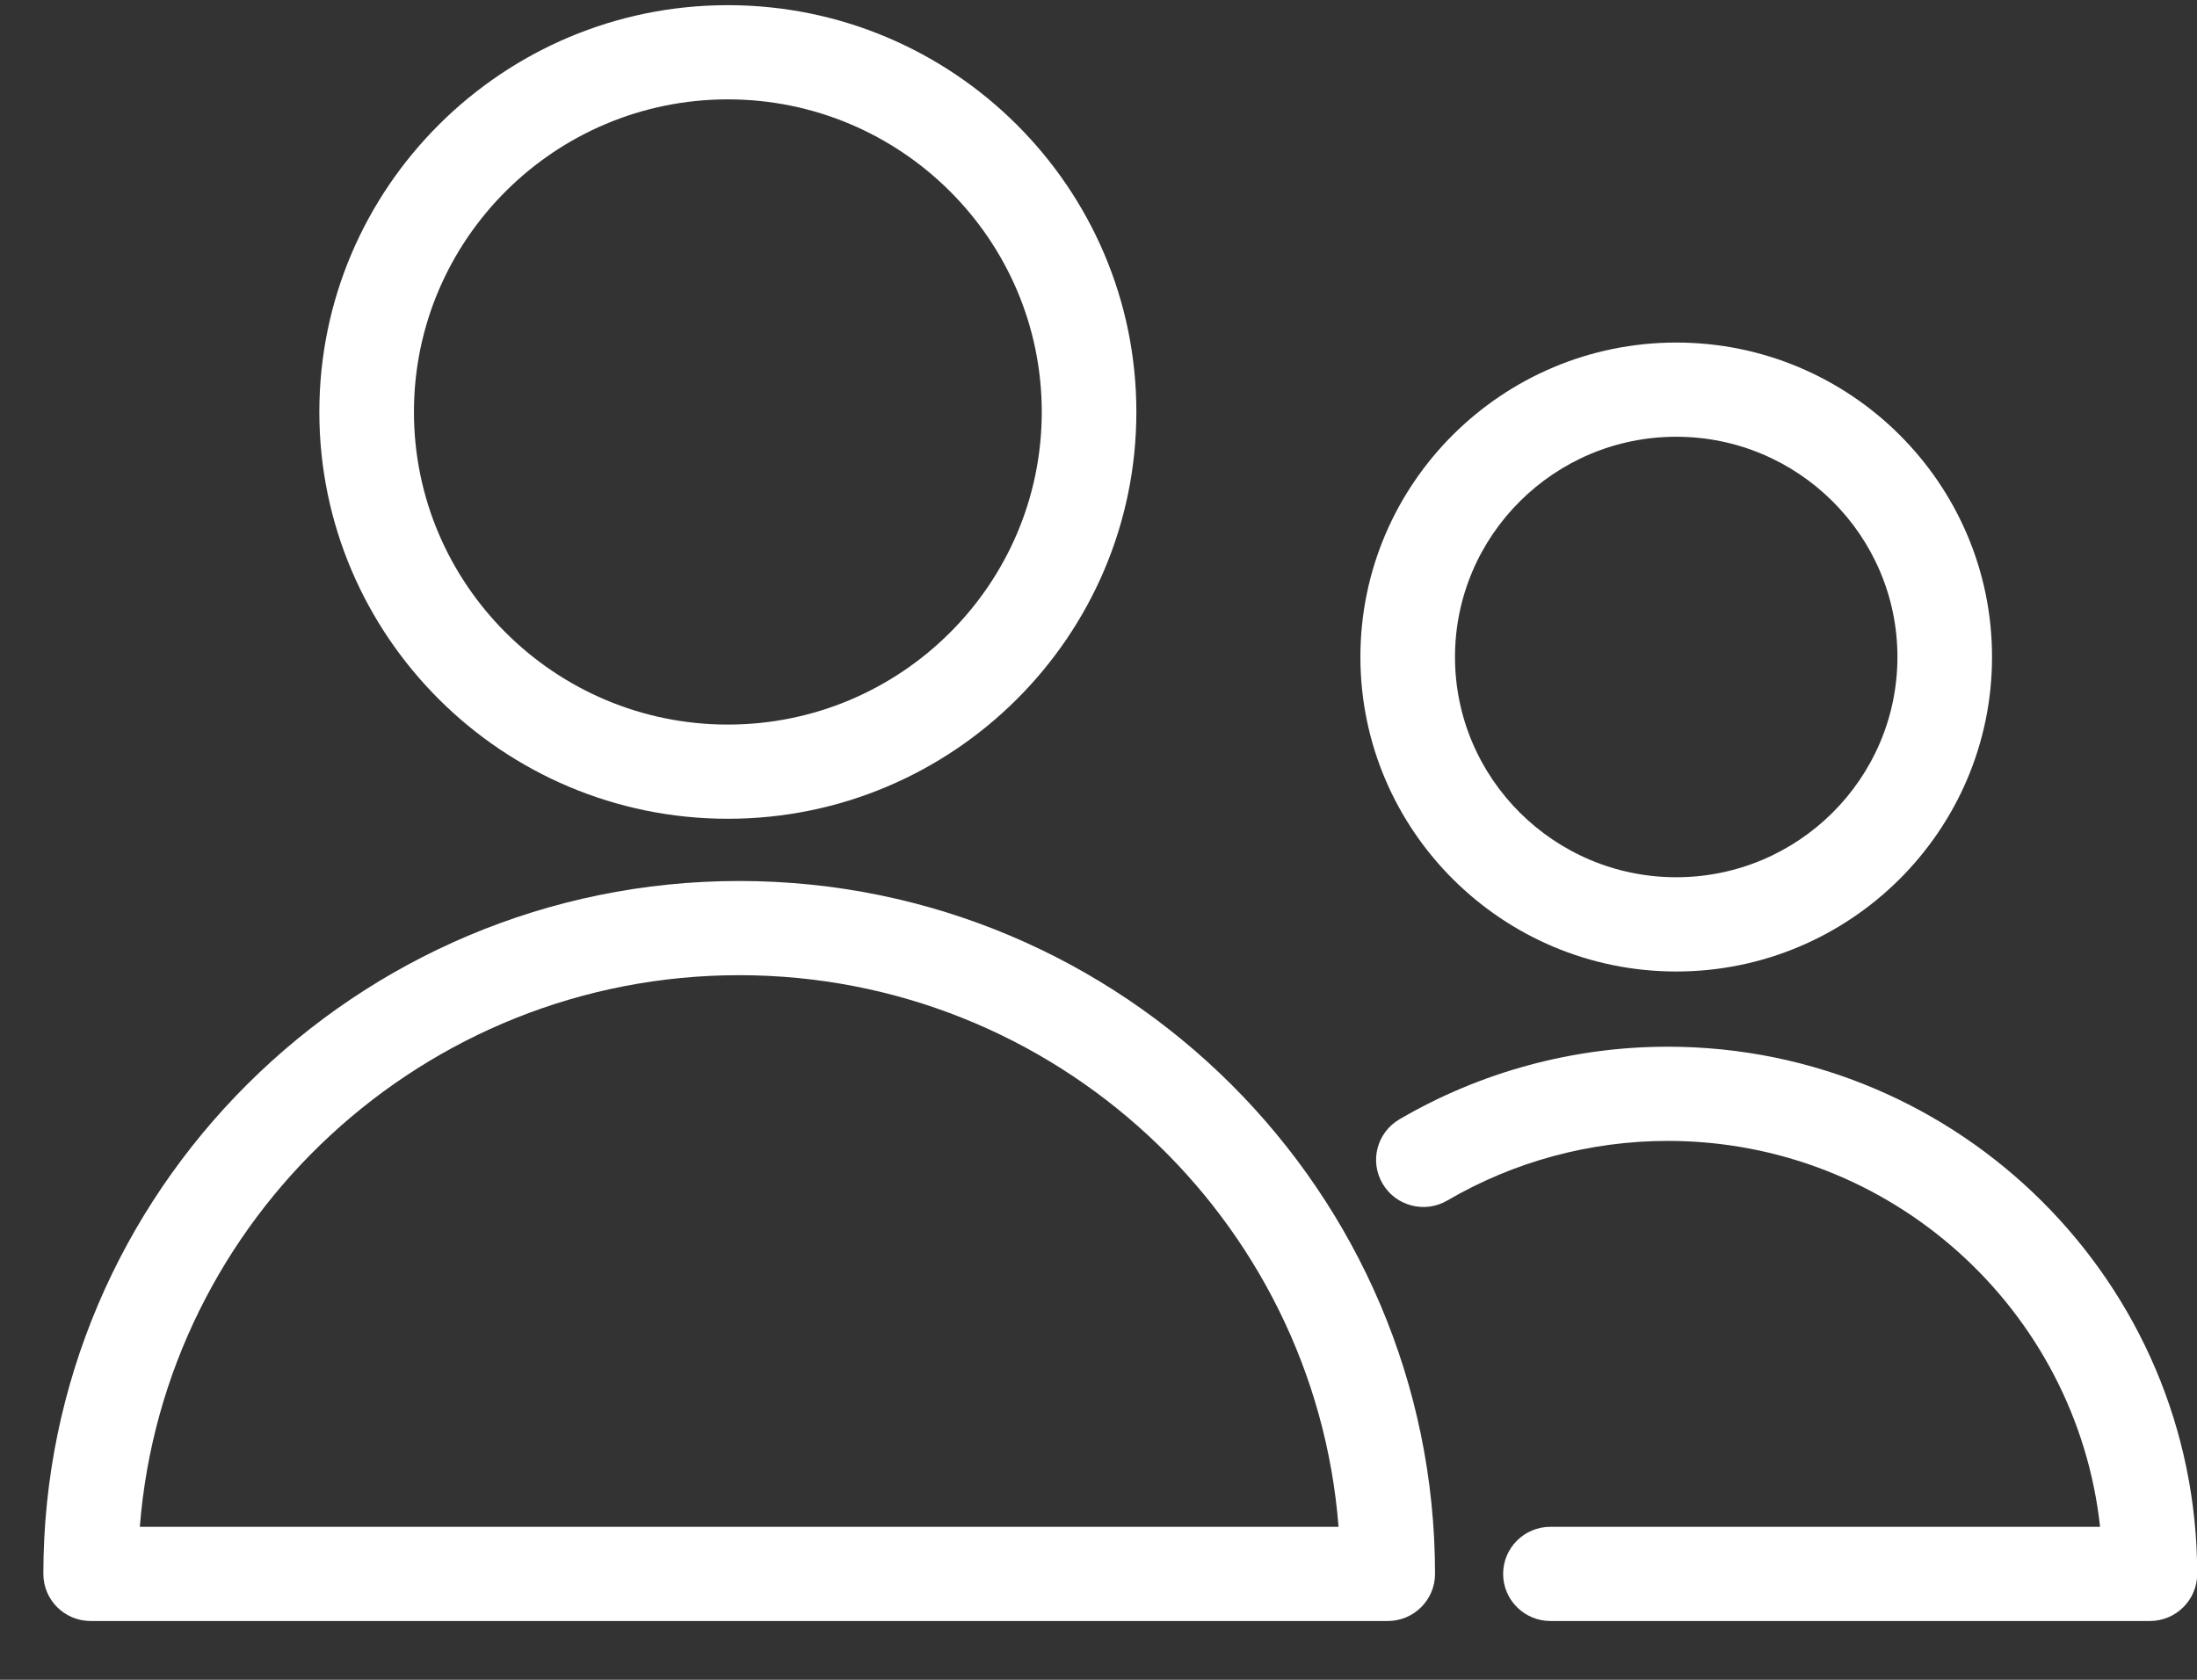
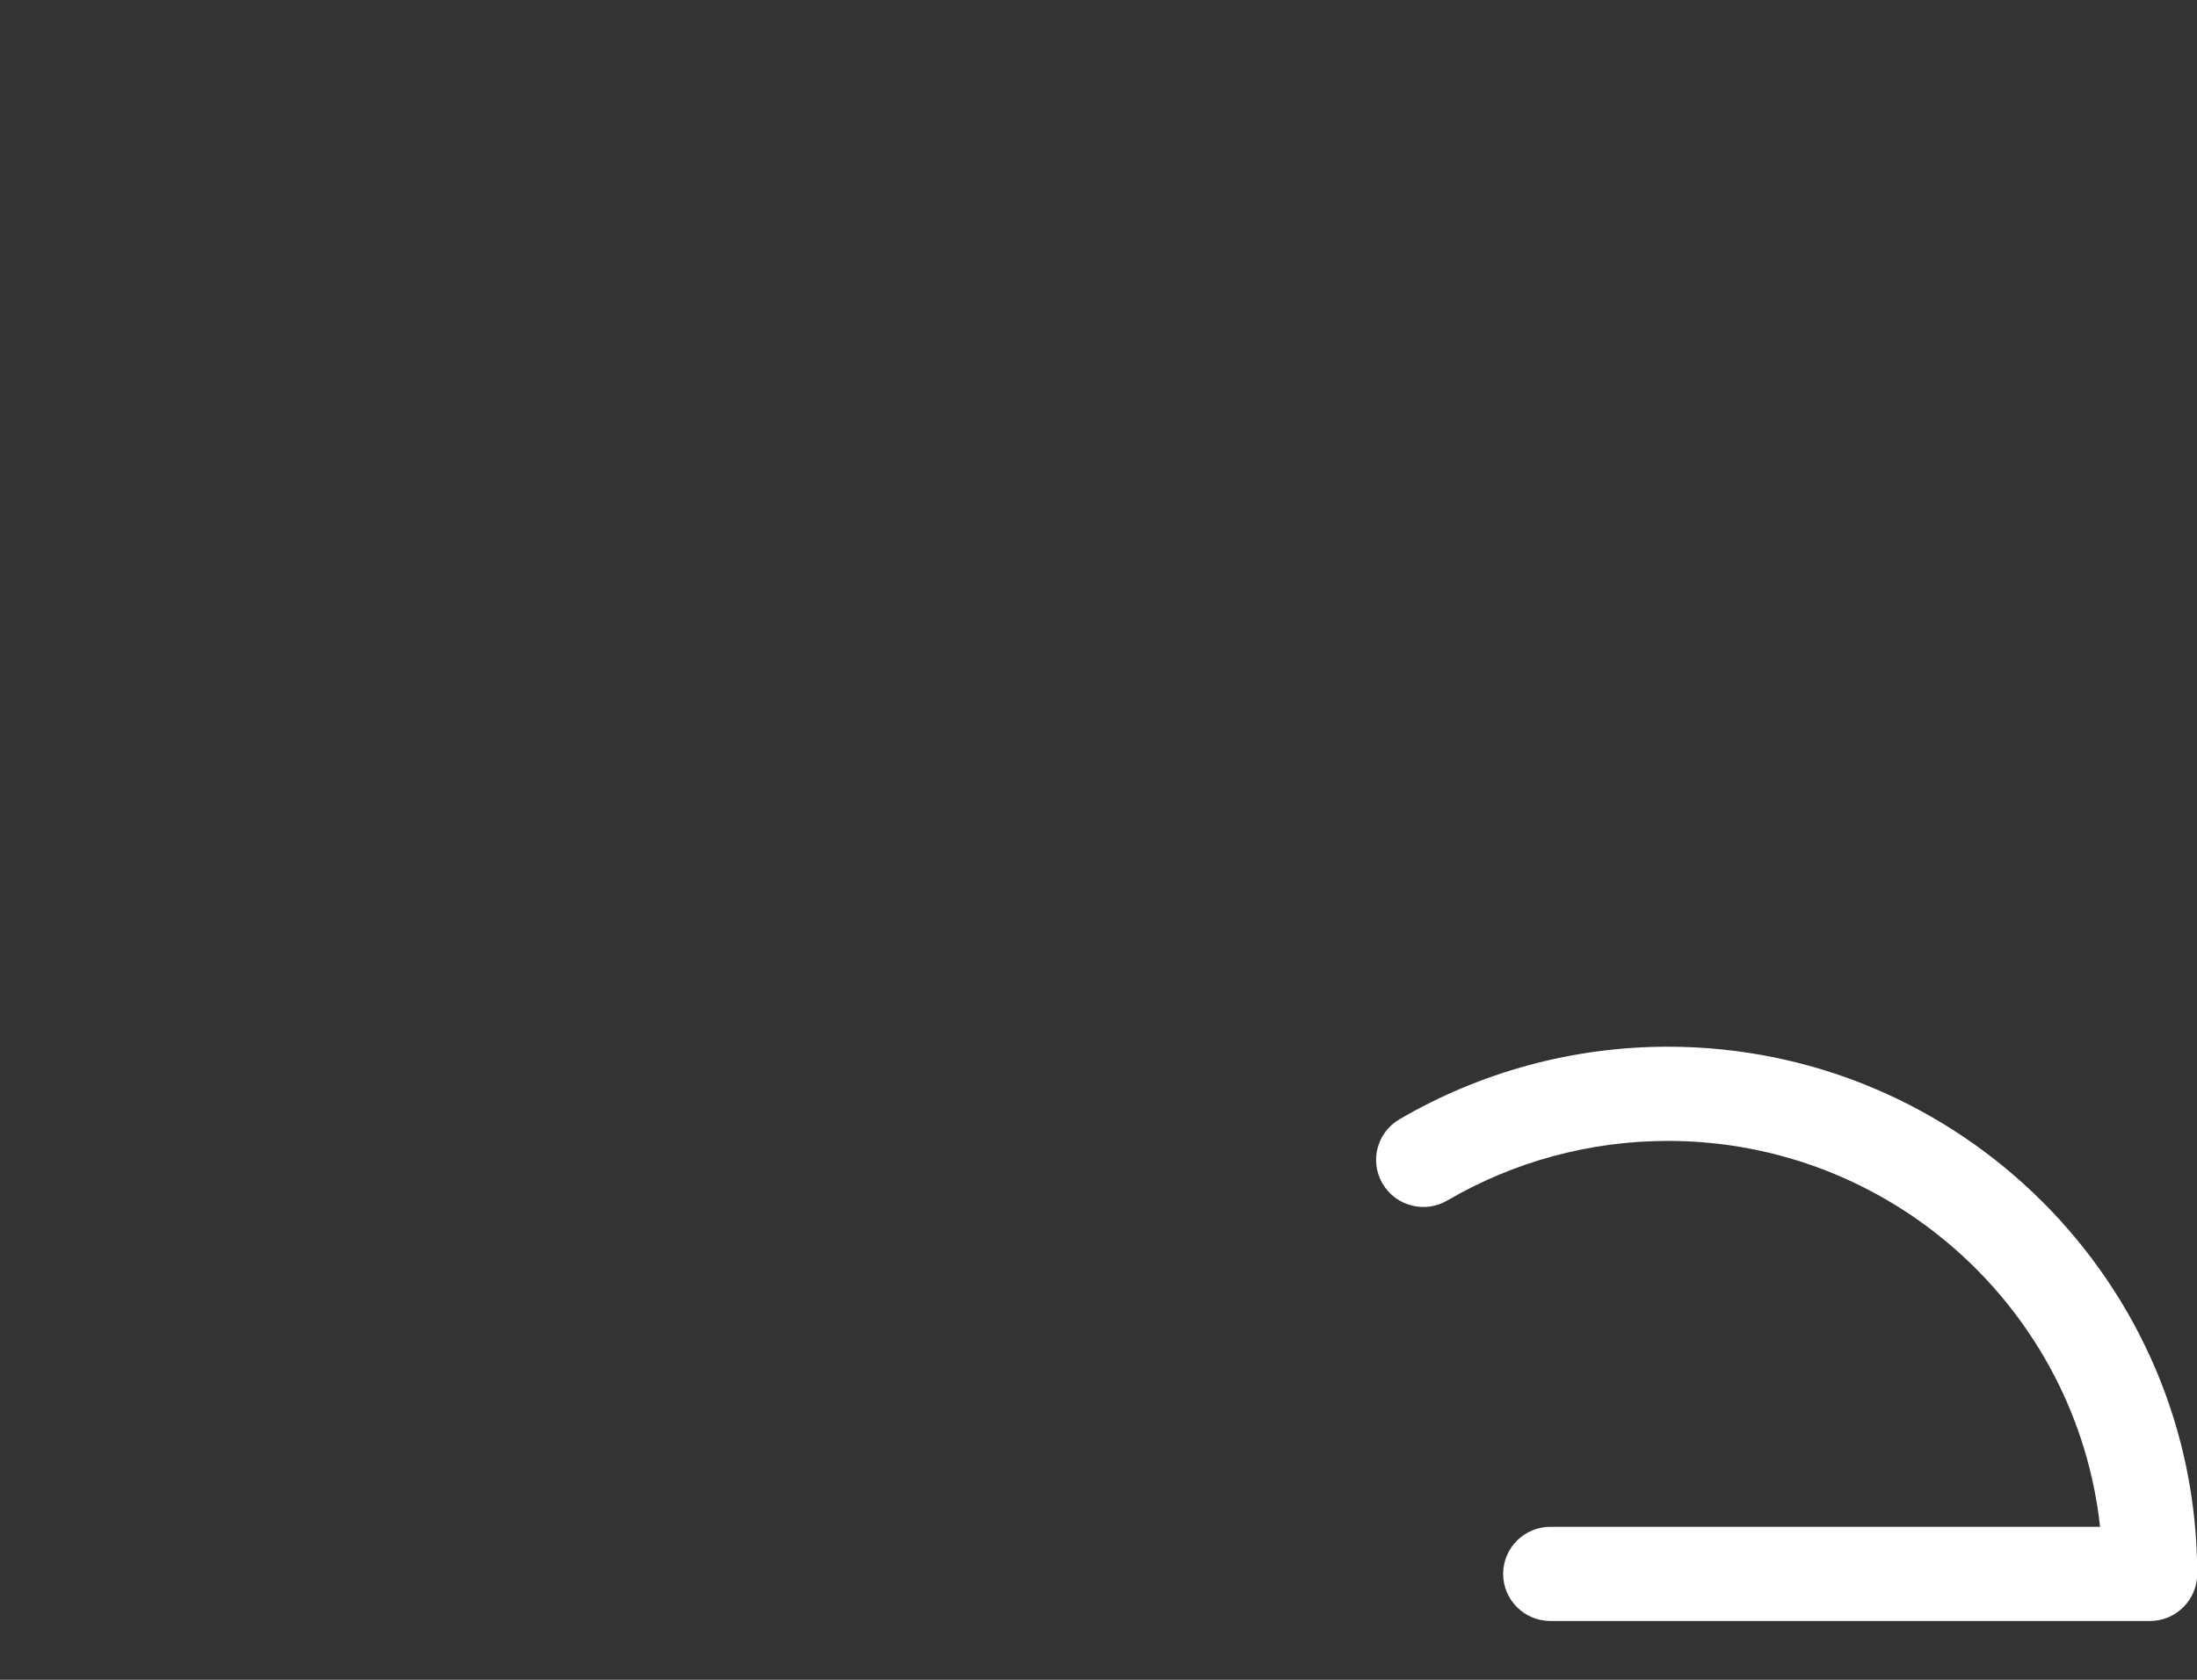
<svg xmlns="http://www.w3.org/2000/svg" width="34" height="26" viewBox="0 0 34 26" fill="none">
  <rect x="0" y="0" width="34" height="26" fill="#333333" stroke="none" />
-   <path d="M11.44 13.636C5.502 13.636 0.671 18.447 0.671 24.361C0.671 24.763 0.998 25.09 1.403 25.09H21.476C21.88 25.09 22.208 24.763 22.208 24.361C22.208 18.447 17.377 13.636 11.44 13.636ZM2.164 23.632C2.539 18.861 6.556 15.094 11.44 15.094C16.323 15.094 20.341 18.861 20.715 23.632H2.164Z" fill="white" />
-   <path d="M11.264 12.673C14.75 12.673 17.586 9.848 17.586 6.376C17.586 2.905 14.749 0.08 11.264 0.08C7.778 0.08 4.942 2.905 4.942 6.376C4.942 9.848 7.778 12.673 11.264 12.673ZM11.264 1.538C13.942 1.538 16.122 3.709 16.122 6.376C16.122 9.044 13.942 11.215 11.264 11.215C8.585 11.215 6.406 9.044 6.406 6.376C6.406 3.709 8.585 1.538 11.264 1.538Z" fill="white" />
  <path d="M25.81 16.201C24.349 16.201 22.913 16.59 21.657 17.325C21.308 17.529 21.192 17.975 21.397 18.322C21.602 18.67 22.052 18.785 22.399 18.581C23.43 17.978 24.61 17.659 25.81 17.659C29.273 17.659 32.134 20.278 32.5 23.632H23.994C23.59 23.632 23.262 23.958 23.262 24.361C23.262 24.763 23.59 25.09 23.994 25.09H33.271C33.675 25.09 34.003 24.763 34.003 24.361C34.003 19.861 30.328 16.201 25.81 16.201Z" fill="white" />
-   <path d="M25.941 15.037C28.635 15.037 30.828 12.853 30.828 10.169C30.828 7.485 28.636 5.302 25.941 5.302C23.246 5.302 21.053 7.485 21.053 10.169C21.054 12.853 23.246 15.037 25.941 15.037ZM25.941 6.76C27.828 6.76 29.364 8.289 29.364 10.169C29.364 12.049 27.828 13.578 25.941 13.578C24.053 13.578 22.517 12.049 22.517 10.169C22.518 8.289 24.053 6.76 25.941 6.76Z" fill="white" />
</svg>